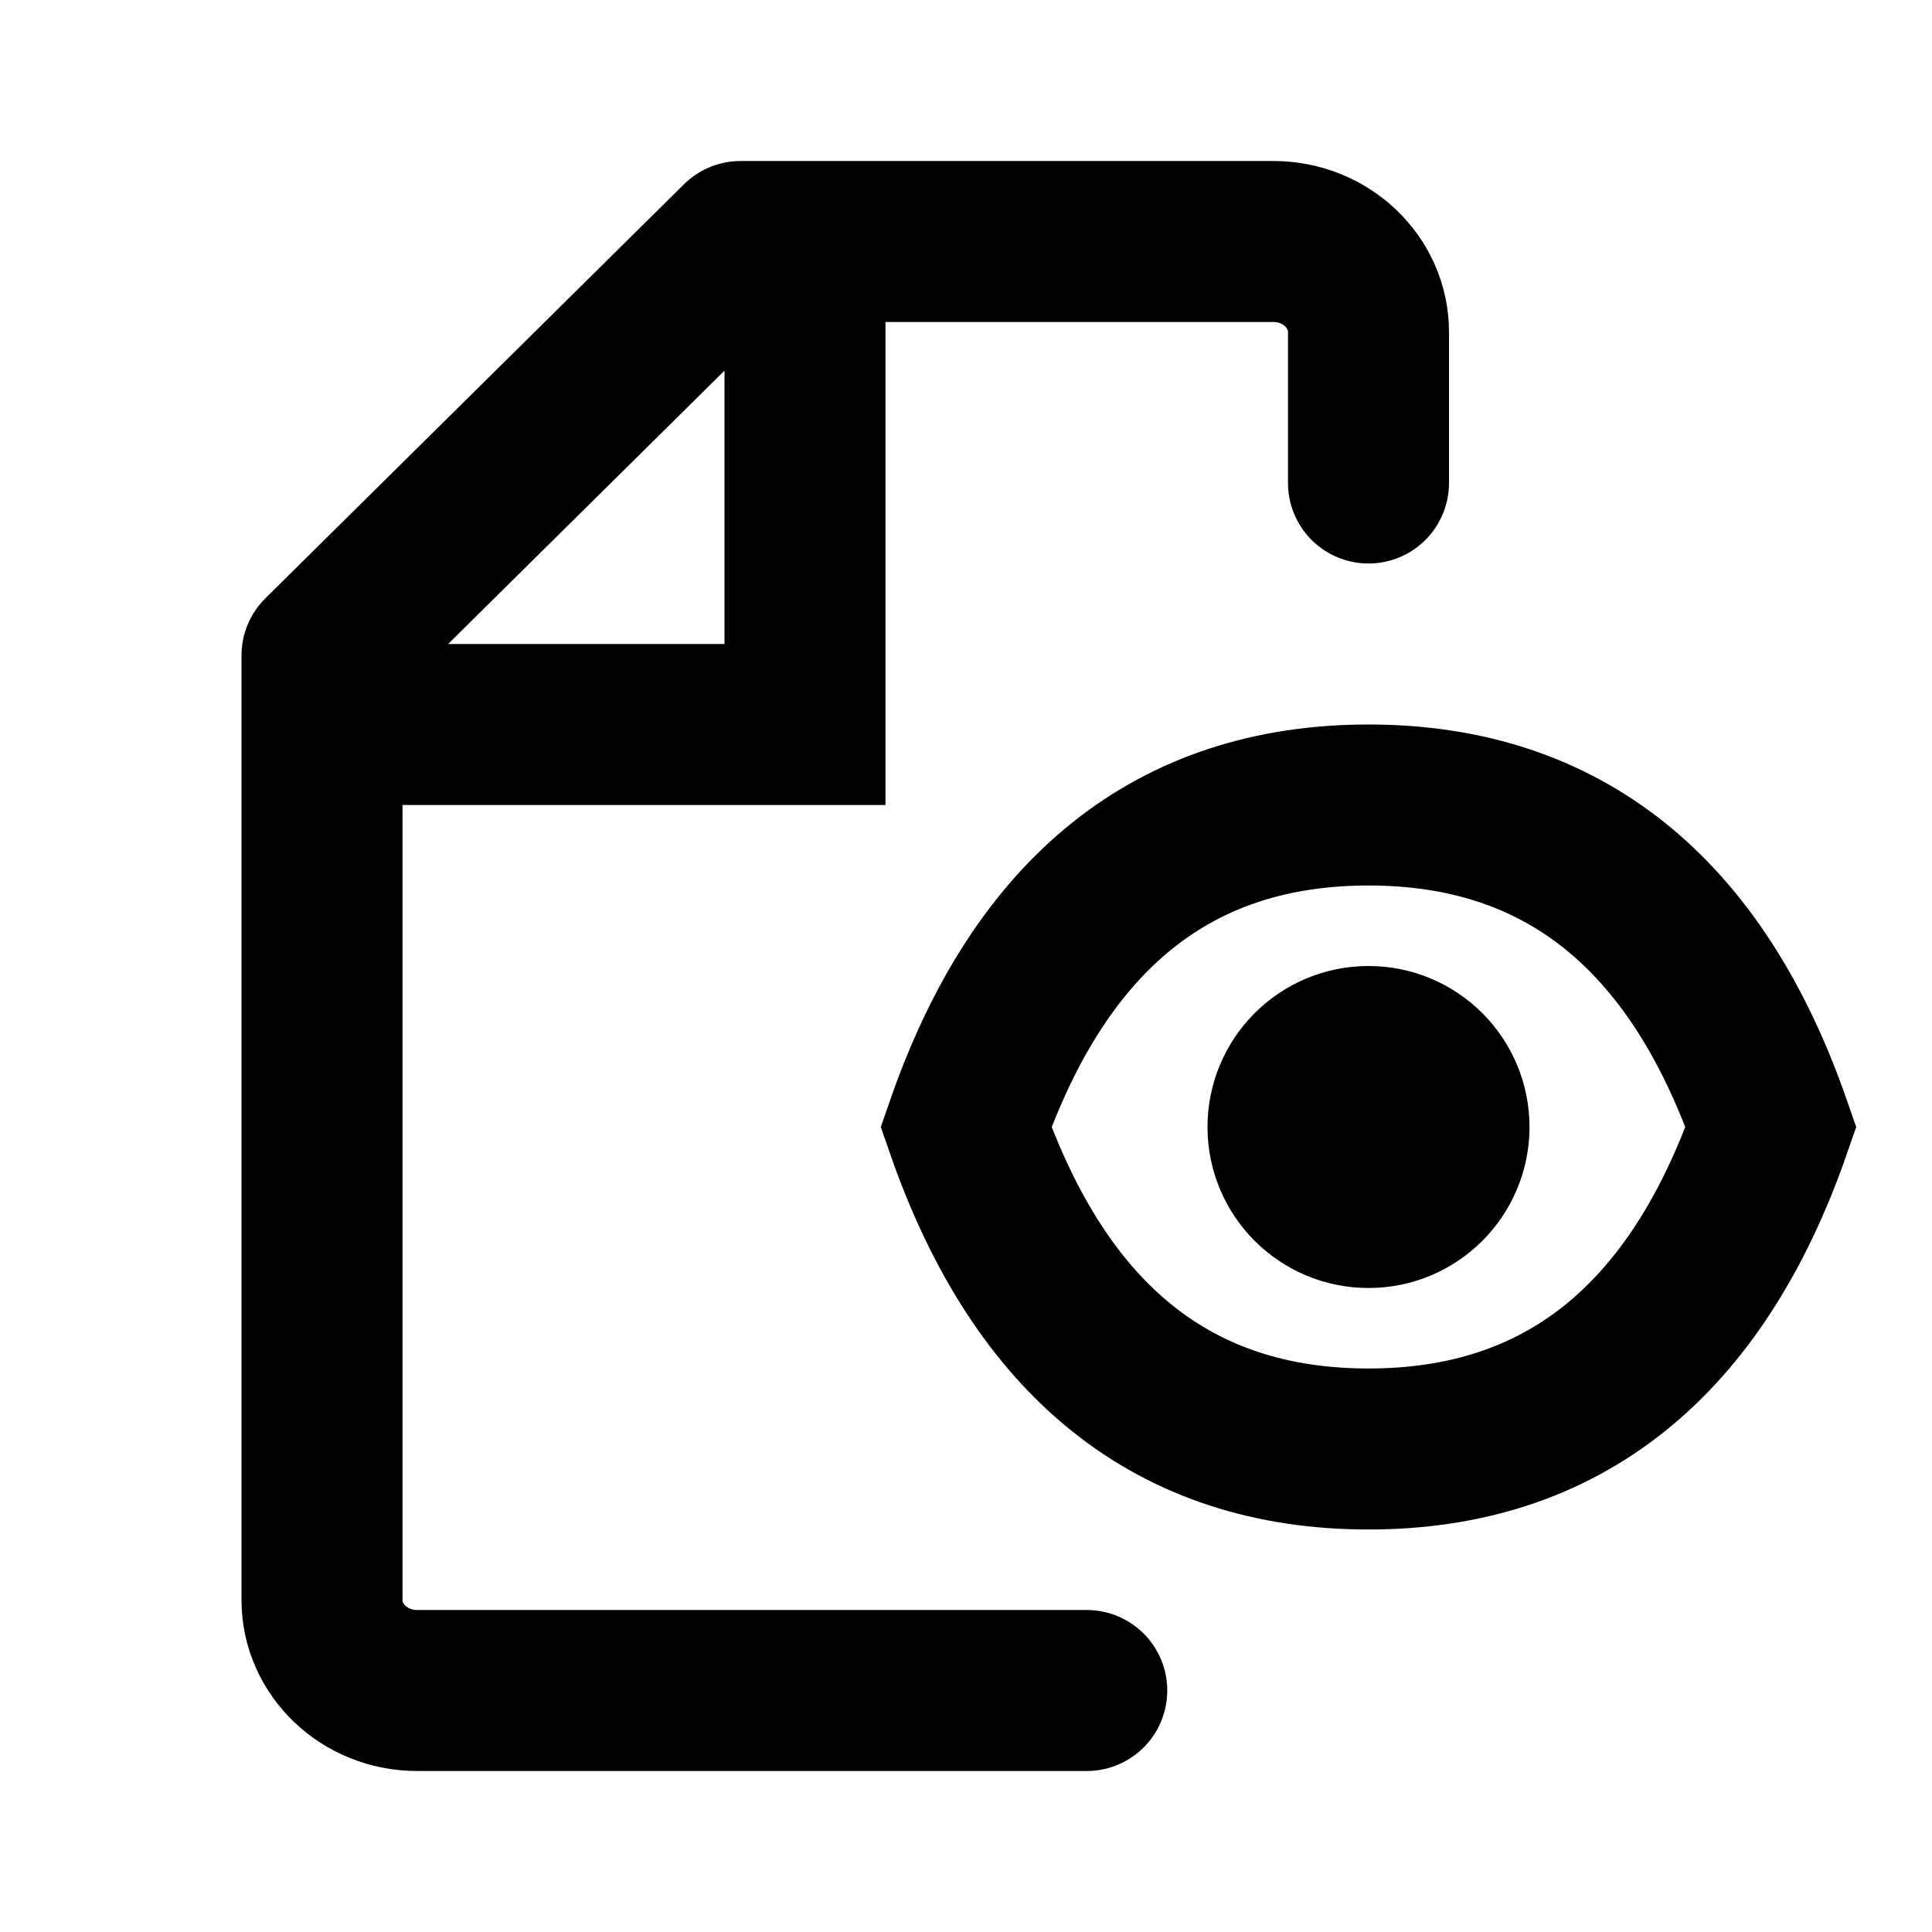
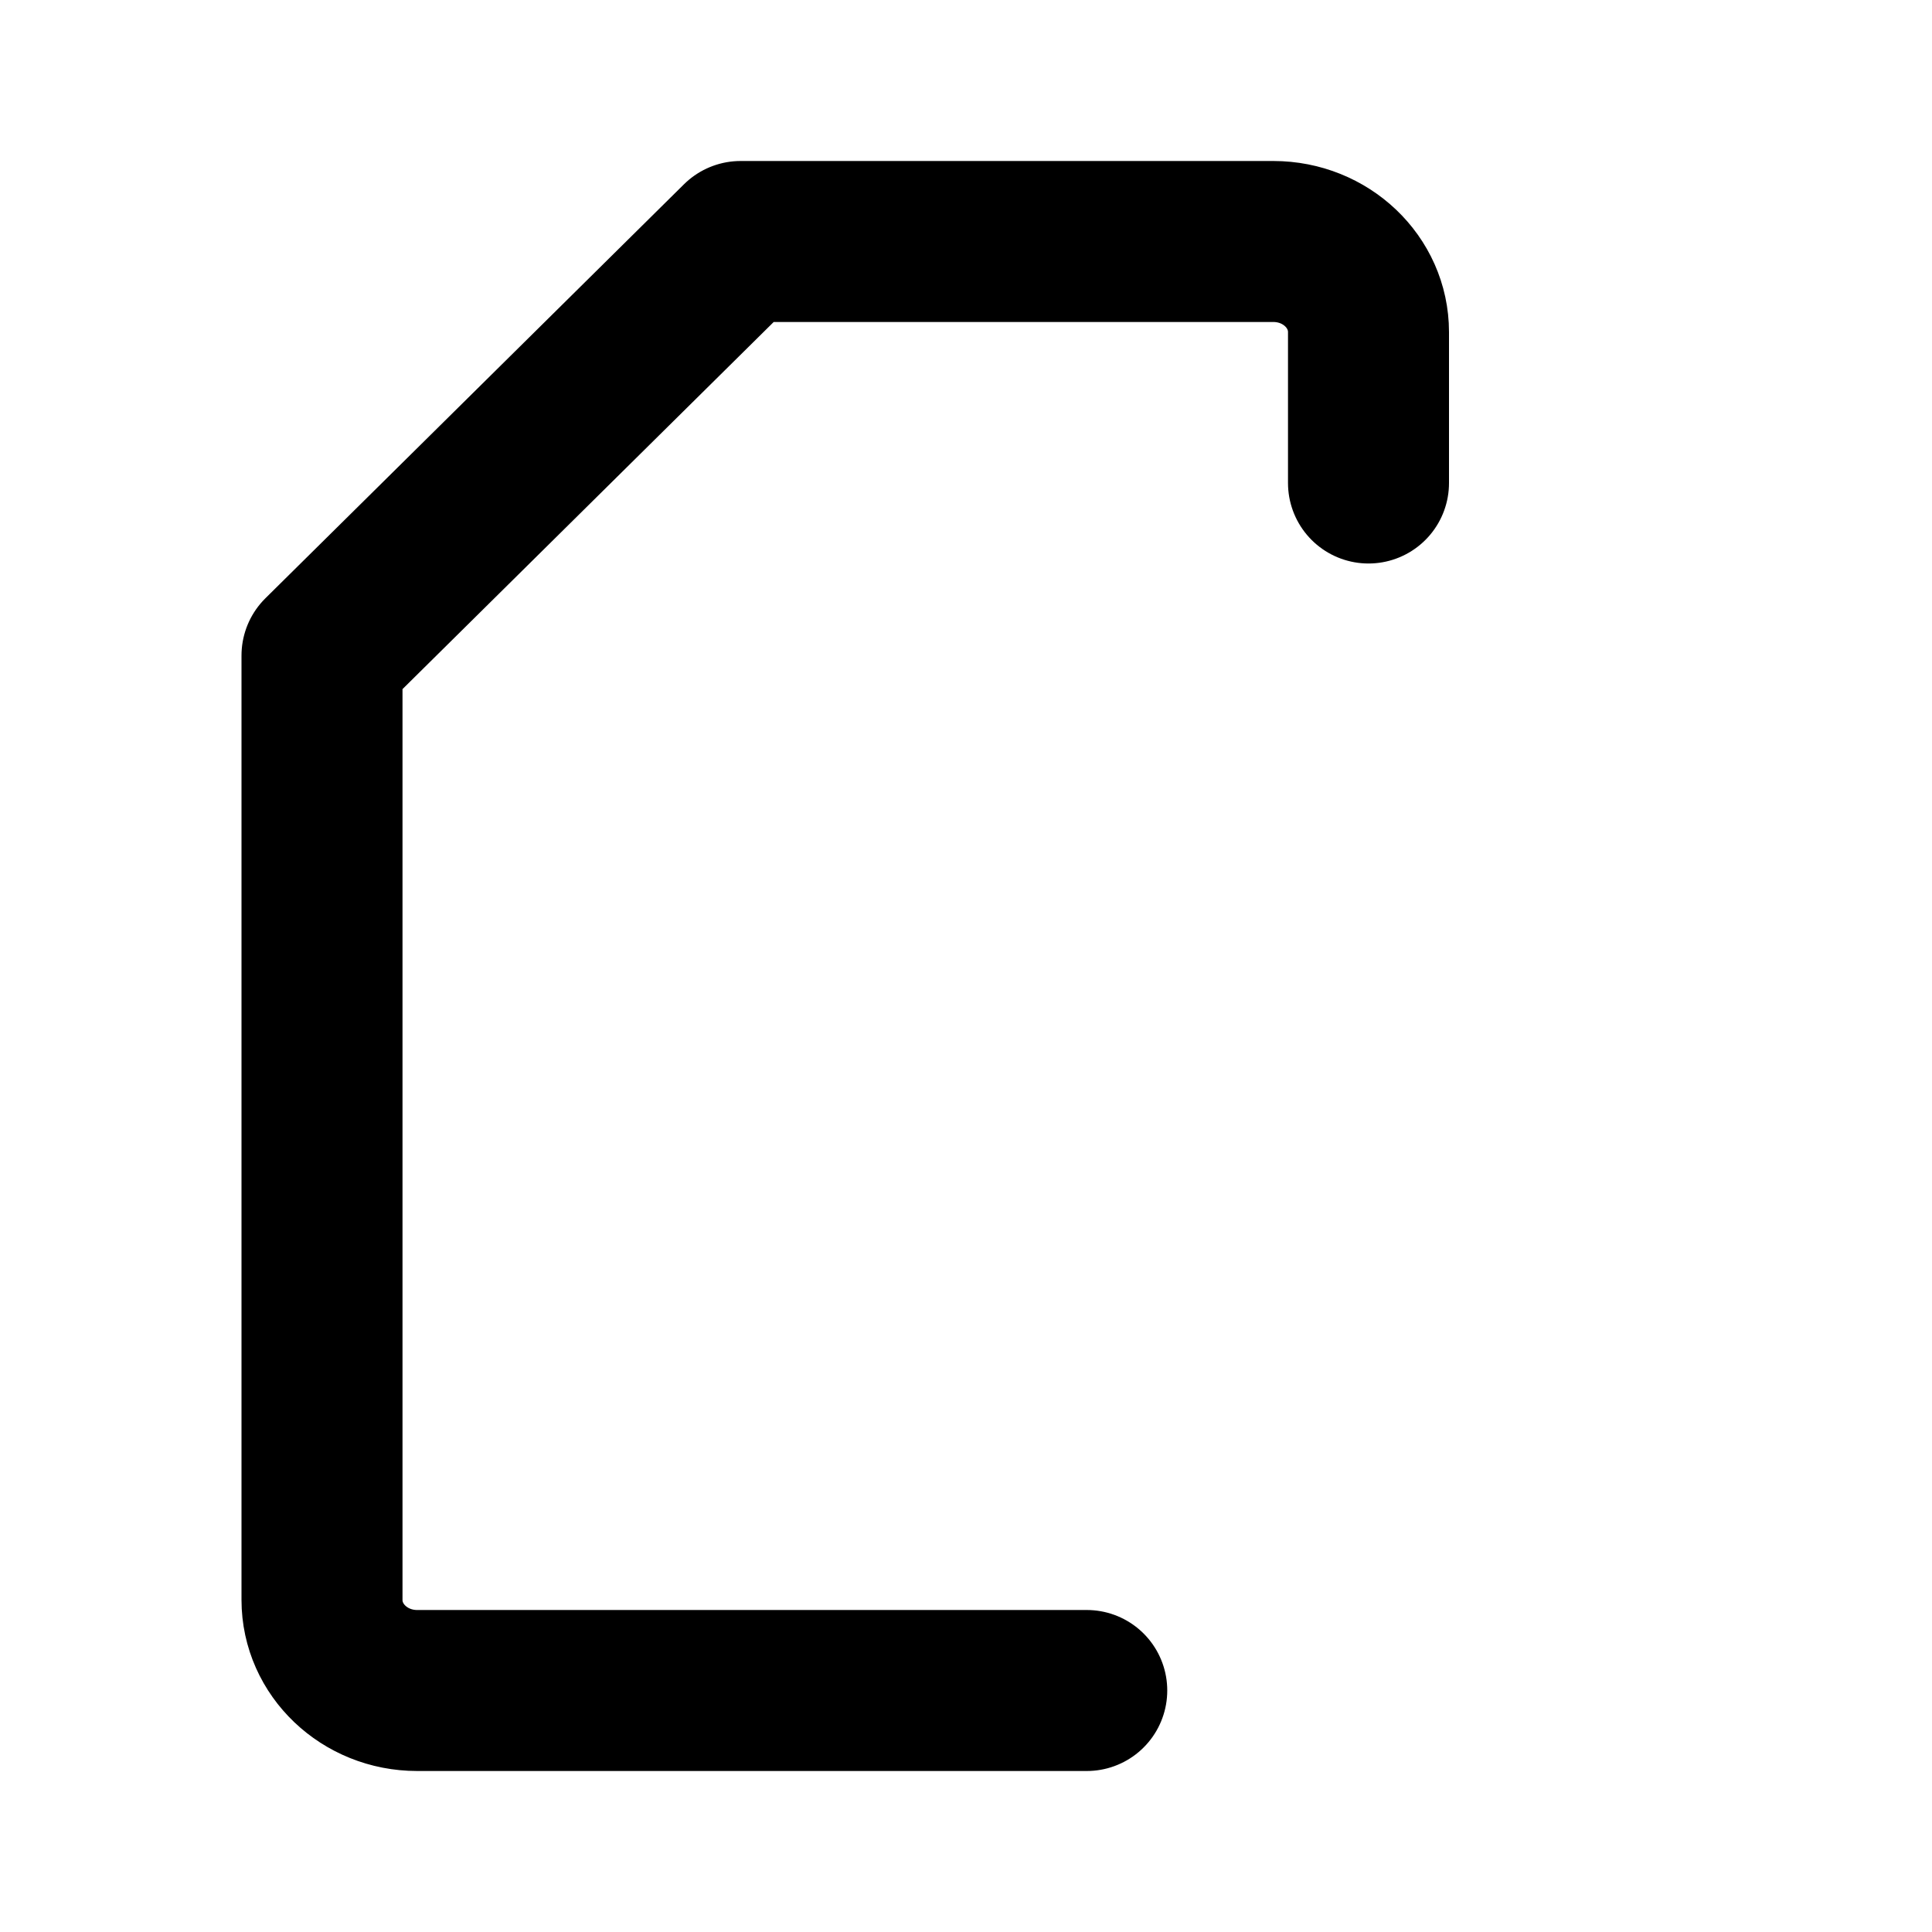
<svg xmlns="http://www.w3.org/2000/svg" viewBox="0 0 24 24">
  <g fill="none" fill-rule="evenodd" stroke="currentColor" stroke-width="2">
    <path stroke-linecap="round" stroke-linejoin="round" d="M13.5 21H5.182C4.529 21 4 20.496 4 19.875V8.143L9.2 3h6.618C16.471 3 17 3.504 17 4.125V6" />
-     <path d="M4 9h6V3m2 11c.926-2.667 2.593-4 5-4s4.074 1.333 5 4c-.926 2.667-2.593 4-5 4s-4.074-1.333-5-4Z" />
-     <circle cx="17" cy="14" r="1" />
  </g>
</svg>